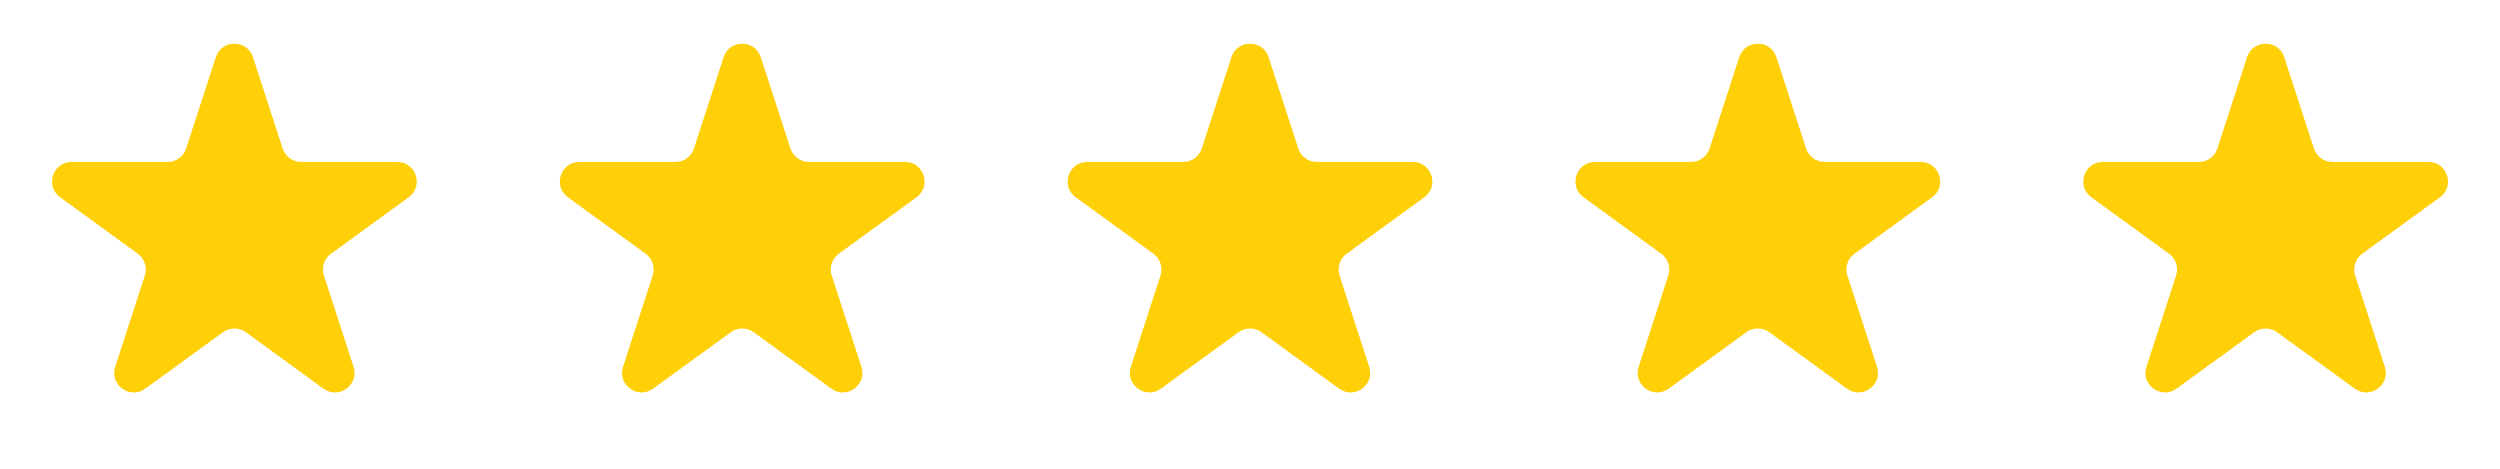
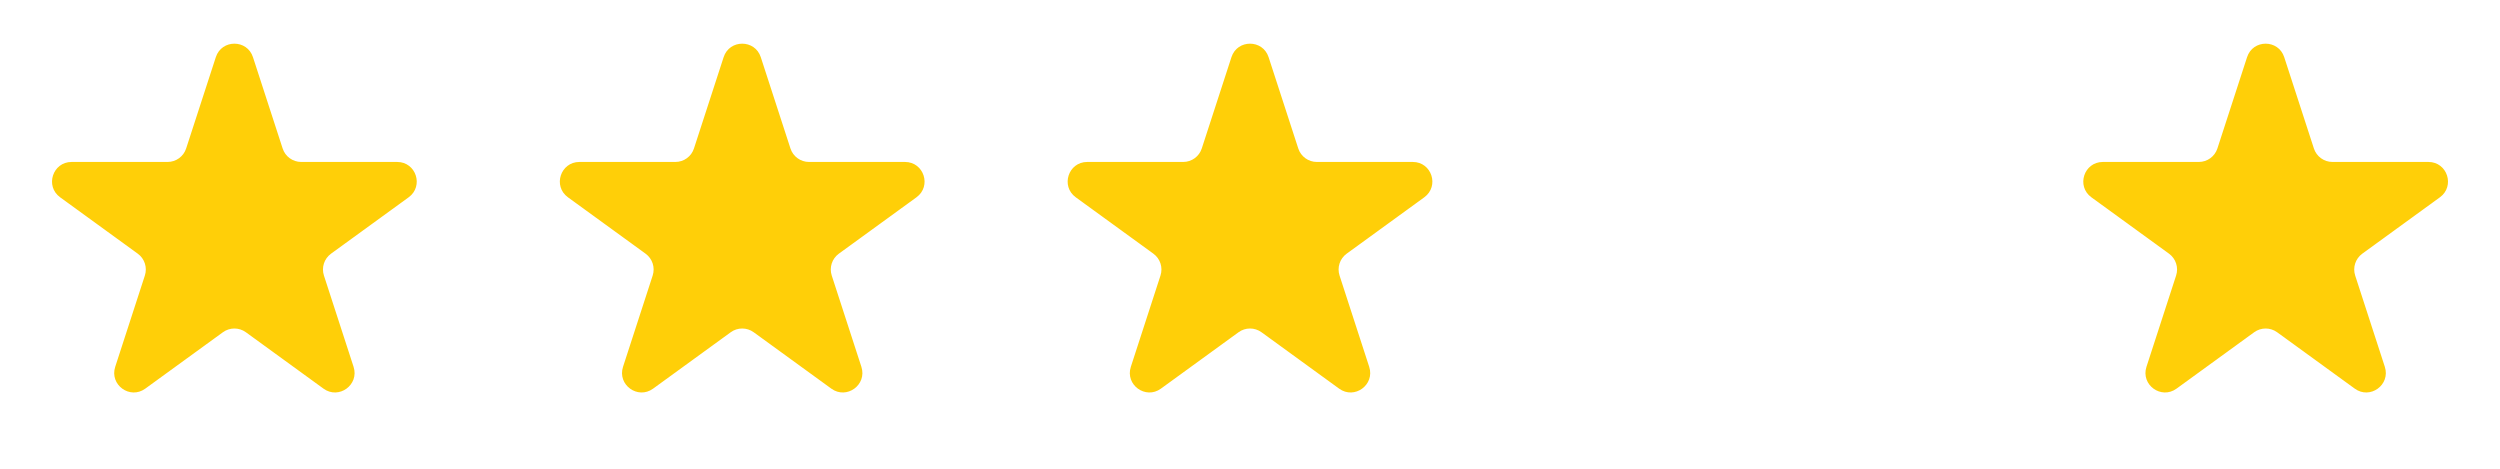
<svg xmlns="http://www.w3.org/2000/svg" width="128" height="24" viewBox="0 0 128 24" fill="none">
  <path d="M11.05 2.927C11.349 2.006 12.653 2.006 12.952 2.927L14.471 7.601C14.604 8.013 14.989 8.292 15.422 8.292H20.336C21.305 8.292 21.707 9.531 20.924 10.101L16.948 12.989C16.598 13.244 16.451 13.695 16.585 14.107L18.103 18.781C18.403 19.703 17.348 20.469 16.564 19.899L12.589 17.011C12.238 16.756 11.764 16.756 11.413 17.011L7.437 19.899C6.654 20.469 5.599 19.703 5.899 18.781L7.417 14.107C7.551 13.695 7.404 13.244 7.054 12.989L3.078 10.101C2.294 9.531 2.697 8.292 3.666 8.292H8.58C9.013 8.292 9.397 8.013 9.531 7.601L11.05 2.927Z" fill="#FFCF08" />
  <path d="M37.05 2.927C37.349 2.006 38.653 2.006 38.952 2.927L40.471 7.601C40.605 8.013 40.989 8.292 41.422 8.292H46.336C47.305 8.292 47.708 9.531 46.924 10.101L42.948 12.989C42.598 13.244 42.451 13.695 42.585 14.107L44.103 18.781C44.403 19.703 43.348 20.469 42.565 19.899L38.589 17.011C38.238 16.756 37.764 16.756 37.413 17.011L33.438 19.899C32.654 20.469 31.599 19.703 31.899 18.781L33.417 14.107C33.551 13.695 33.404 13.244 33.054 12.989L29.078 10.101C28.294 9.531 28.697 8.292 29.666 8.292H34.58C35.014 8.292 35.398 8.013 35.531 7.601L37.05 2.927Z" fill="#FFCF08" />
  <path d="M63.05 2.927C63.349 2.006 64.653 2.006 64.952 2.927L66.471 7.601C66.605 8.013 66.989 8.292 67.422 8.292H72.336C73.305 8.292 73.707 9.531 72.924 10.101L68.948 12.989C68.598 13.244 68.451 13.695 68.585 14.107L70.103 18.781C70.403 19.703 69.348 20.469 68.564 19.899L64.589 17.011C64.238 16.756 63.764 16.756 63.413 17.011L59.438 19.899C58.654 20.469 57.599 19.703 57.899 18.781L59.417 14.107C59.551 13.695 59.404 13.244 59.054 12.989L55.078 10.101C54.294 9.531 54.697 8.292 55.666 8.292H60.58C61.014 8.292 61.398 8.013 61.531 7.601L63.05 2.927Z" fill="#FFCF08" />
-   <path d="M89.05 2.927C89.349 2.006 90.653 2.006 90.952 2.927L92.471 7.601C92.605 8.013 92.989 8.292 93.422 8.292H98.336C99.305 8.292 99.707 9.531 98.924 10.101L94.948 12.989C94.598 13.244 94.451 13.695 94.585 14.107L96.103 18.781C96.403 19.703 95.348 20.469 94.564 19.899L90.589 17.011C90.238 16.756 89.764 16.756 89.413 17.011L85.438 19.899C84.654 20.469 83.599 19.703 83.899 18.781L85.417 14.107C85.551 13.695 85.404 13.244 85.054 12.989L81.078 10.101C80.294 9.531 80.697 8.292 81.666 8.292H86.58C87.013 8.292 87.397 8.013 87.531 7.601L89.05 2.927Z" fill="#FFCF08" />
  <path d="M115.05 2.927C115.349 2.006 116.653 2.006 116.952 2.927L118.471 7.601C118.605 8.013 118.988 8.292 119.422 8.292H124.336C125.305 8.292 125.707 9.531 124.924 10.101L120.948 12.989C120.598 13.244 120.451 13.695 120.585 14.107L122.103 18.781C122.403 19.703 121.348 20.469 120.565 19.899L116.589 17.011C116.238 16.756 115.764 16.756 115.413 17.011L111.437 19.899C110.654 20.469 109.599 19.703 109.899 18.781L111.417 14.107C111.551 13.695 111.404 13.244 111.054 12.989L107.078 10.101C106.295 9.531 106.697 8.292 107.666 8.292H112.58C113.014 8.292 113.397 8.013 113.531 7.601L115.05 2.927Z" fill="#FFCF08" />
</svg>